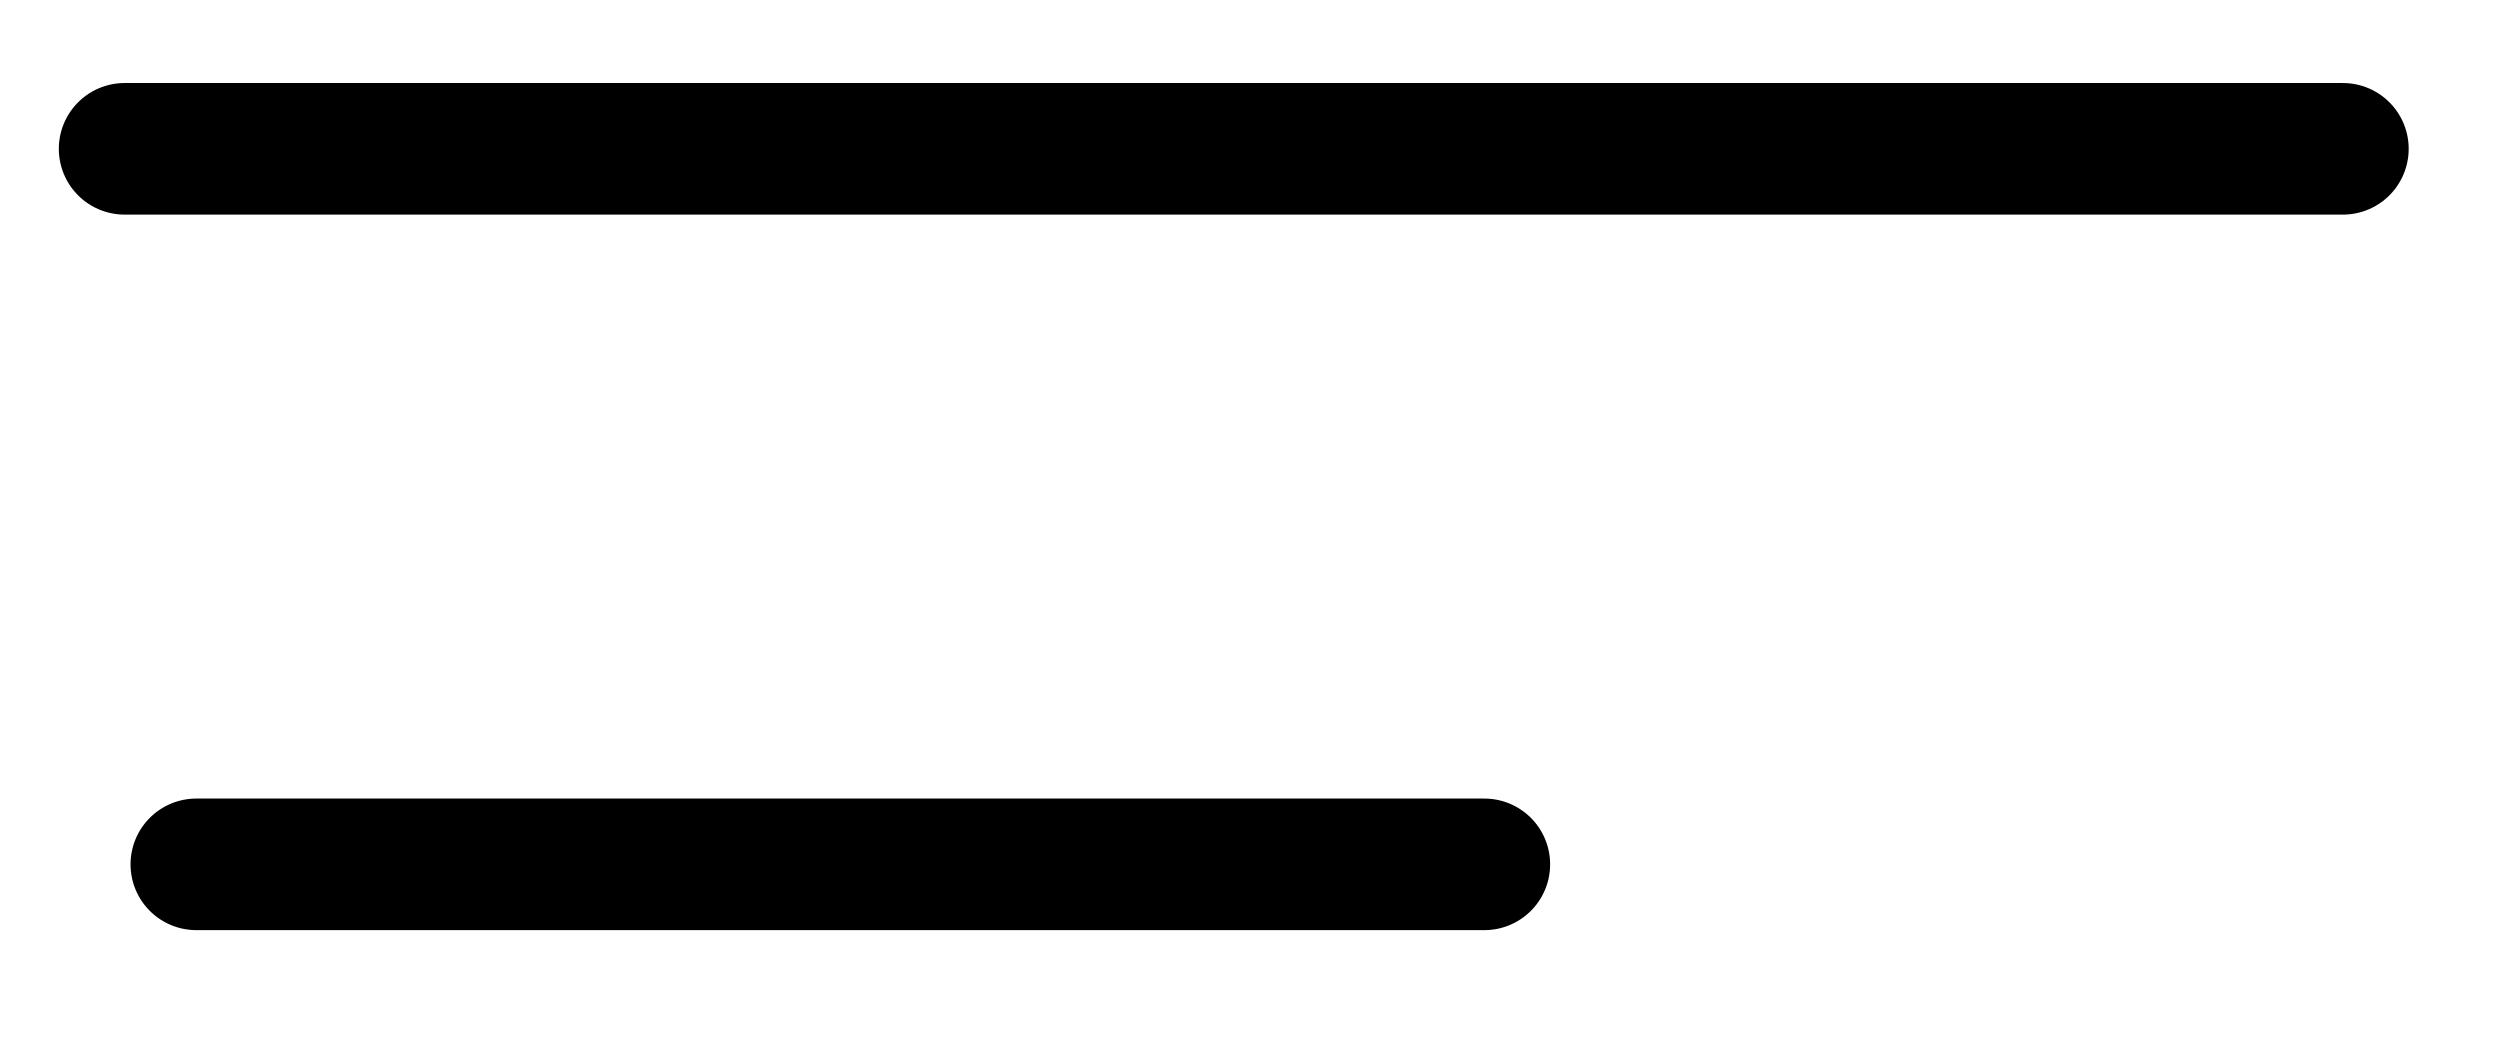
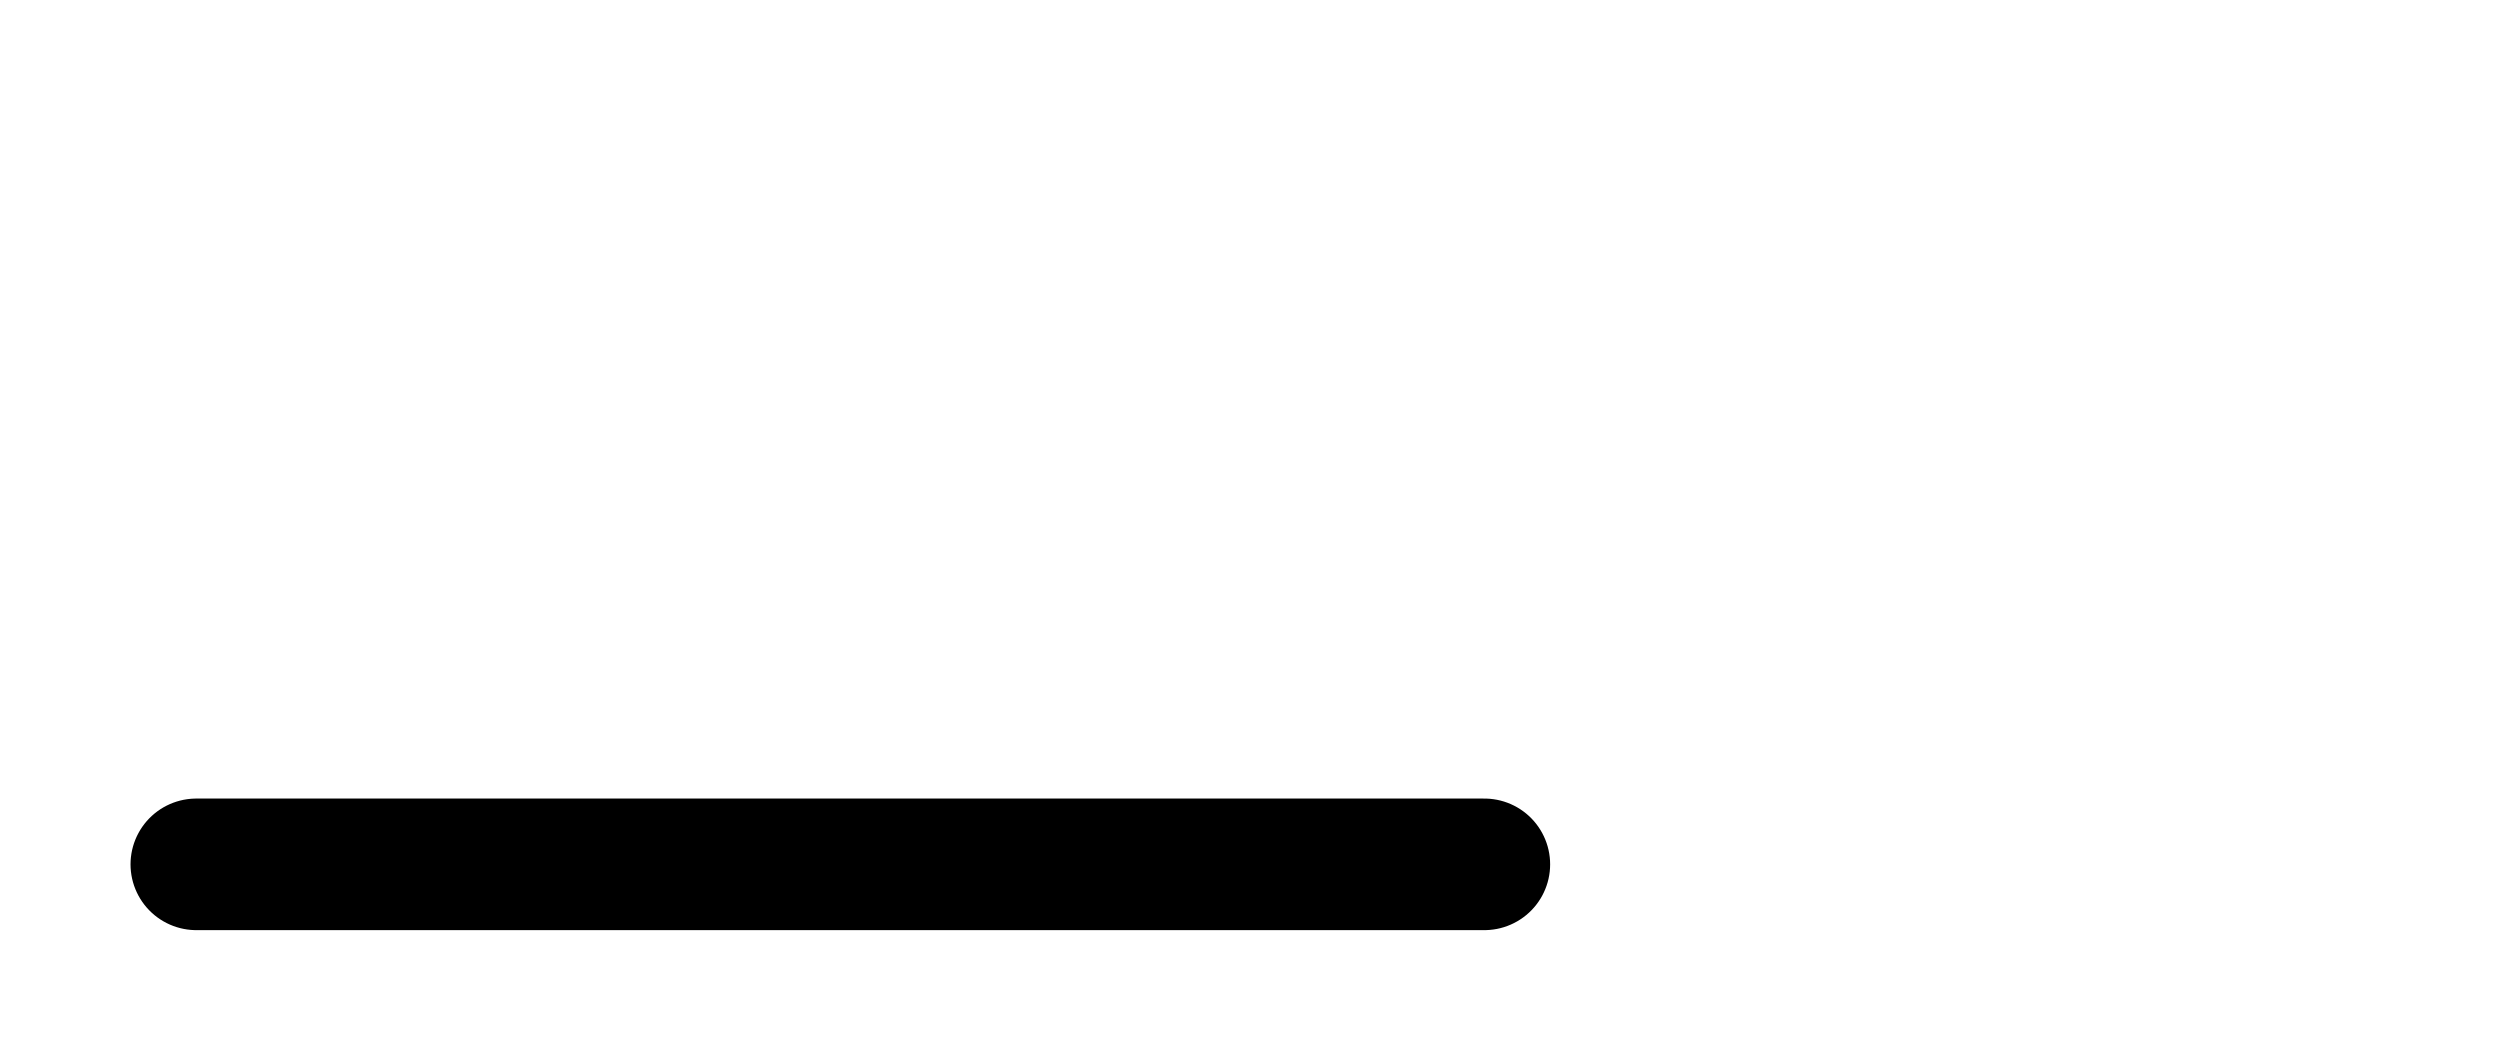
<svg xmlns="http://www.w3.org/2000/svg" width="19" height="8" viewBox="0 0 19 8" fill="none">
-   <path d="M0.947 1.131H17.806" stroke="black" stroke-linecap="round" />
  <path d="M1.492 6.569H11.281" stroke="black" stroke-linecap="round" />
</svg>